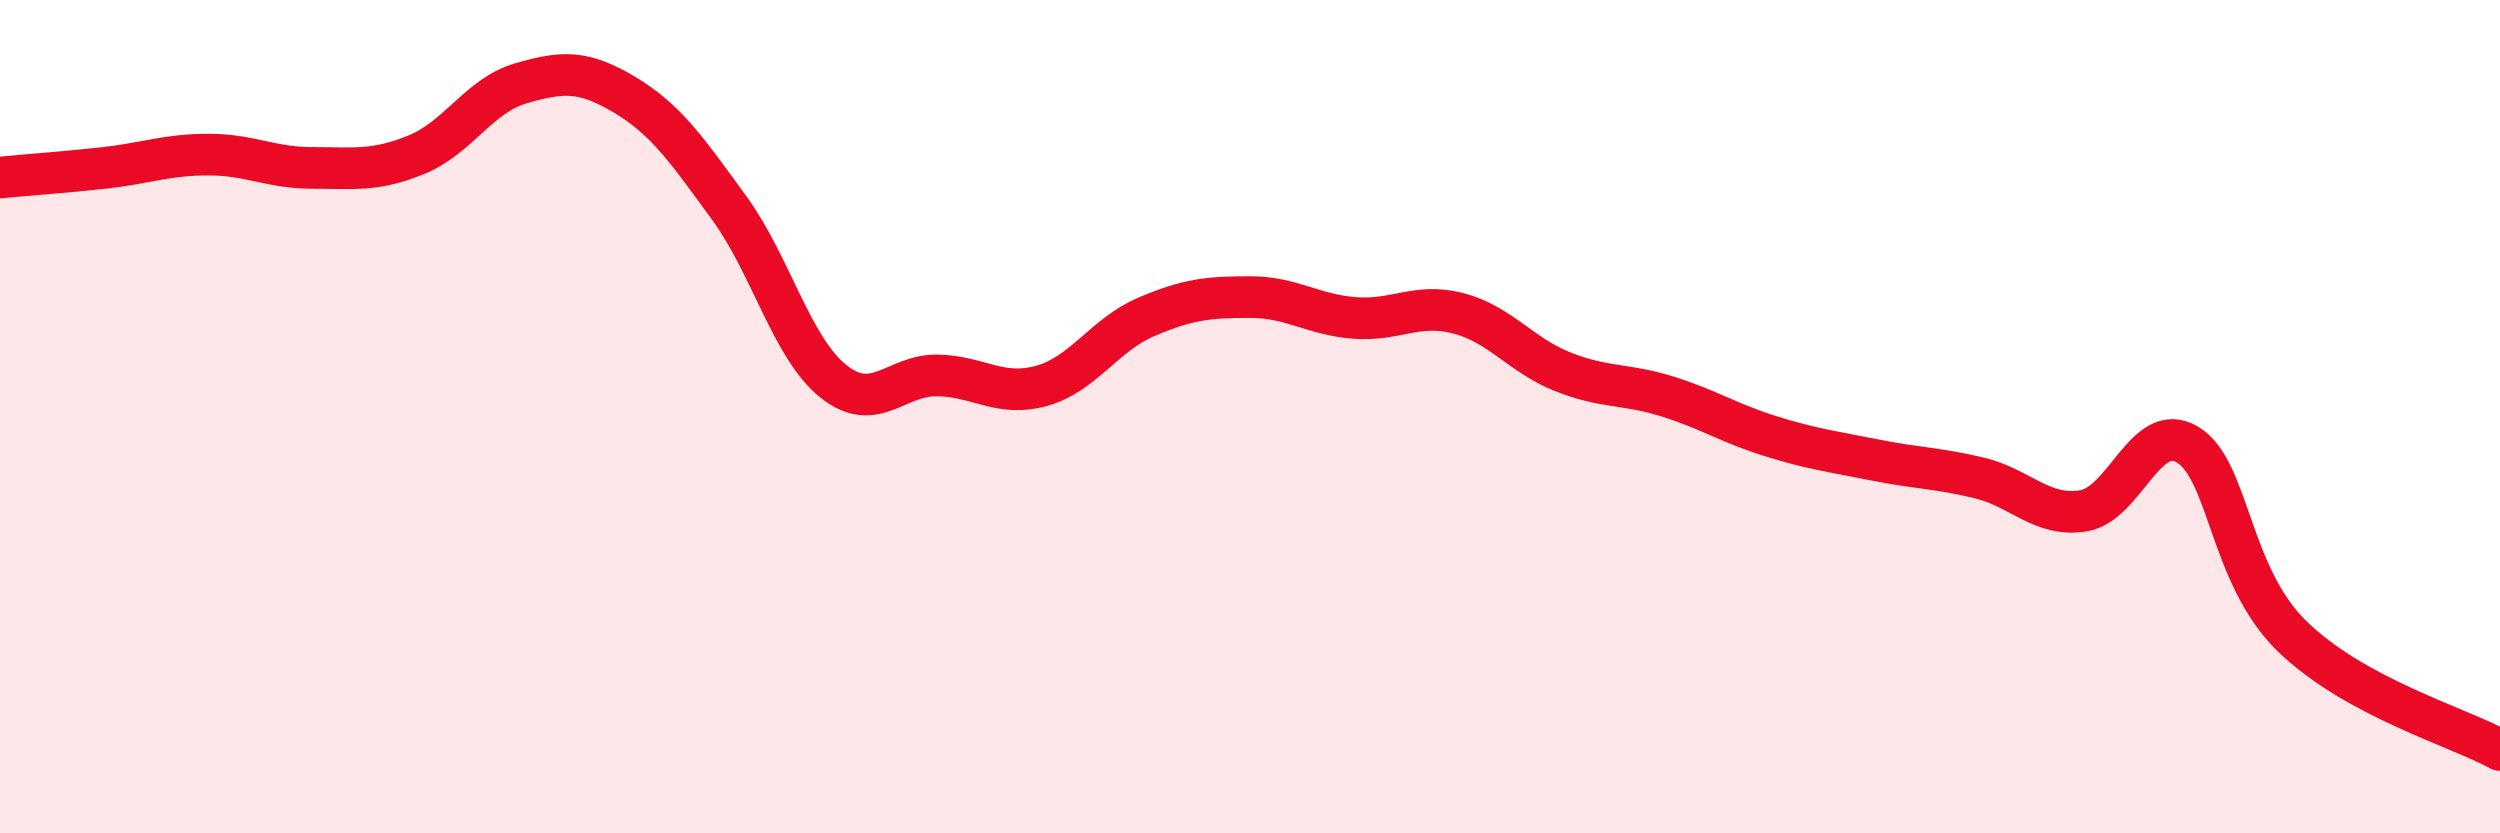
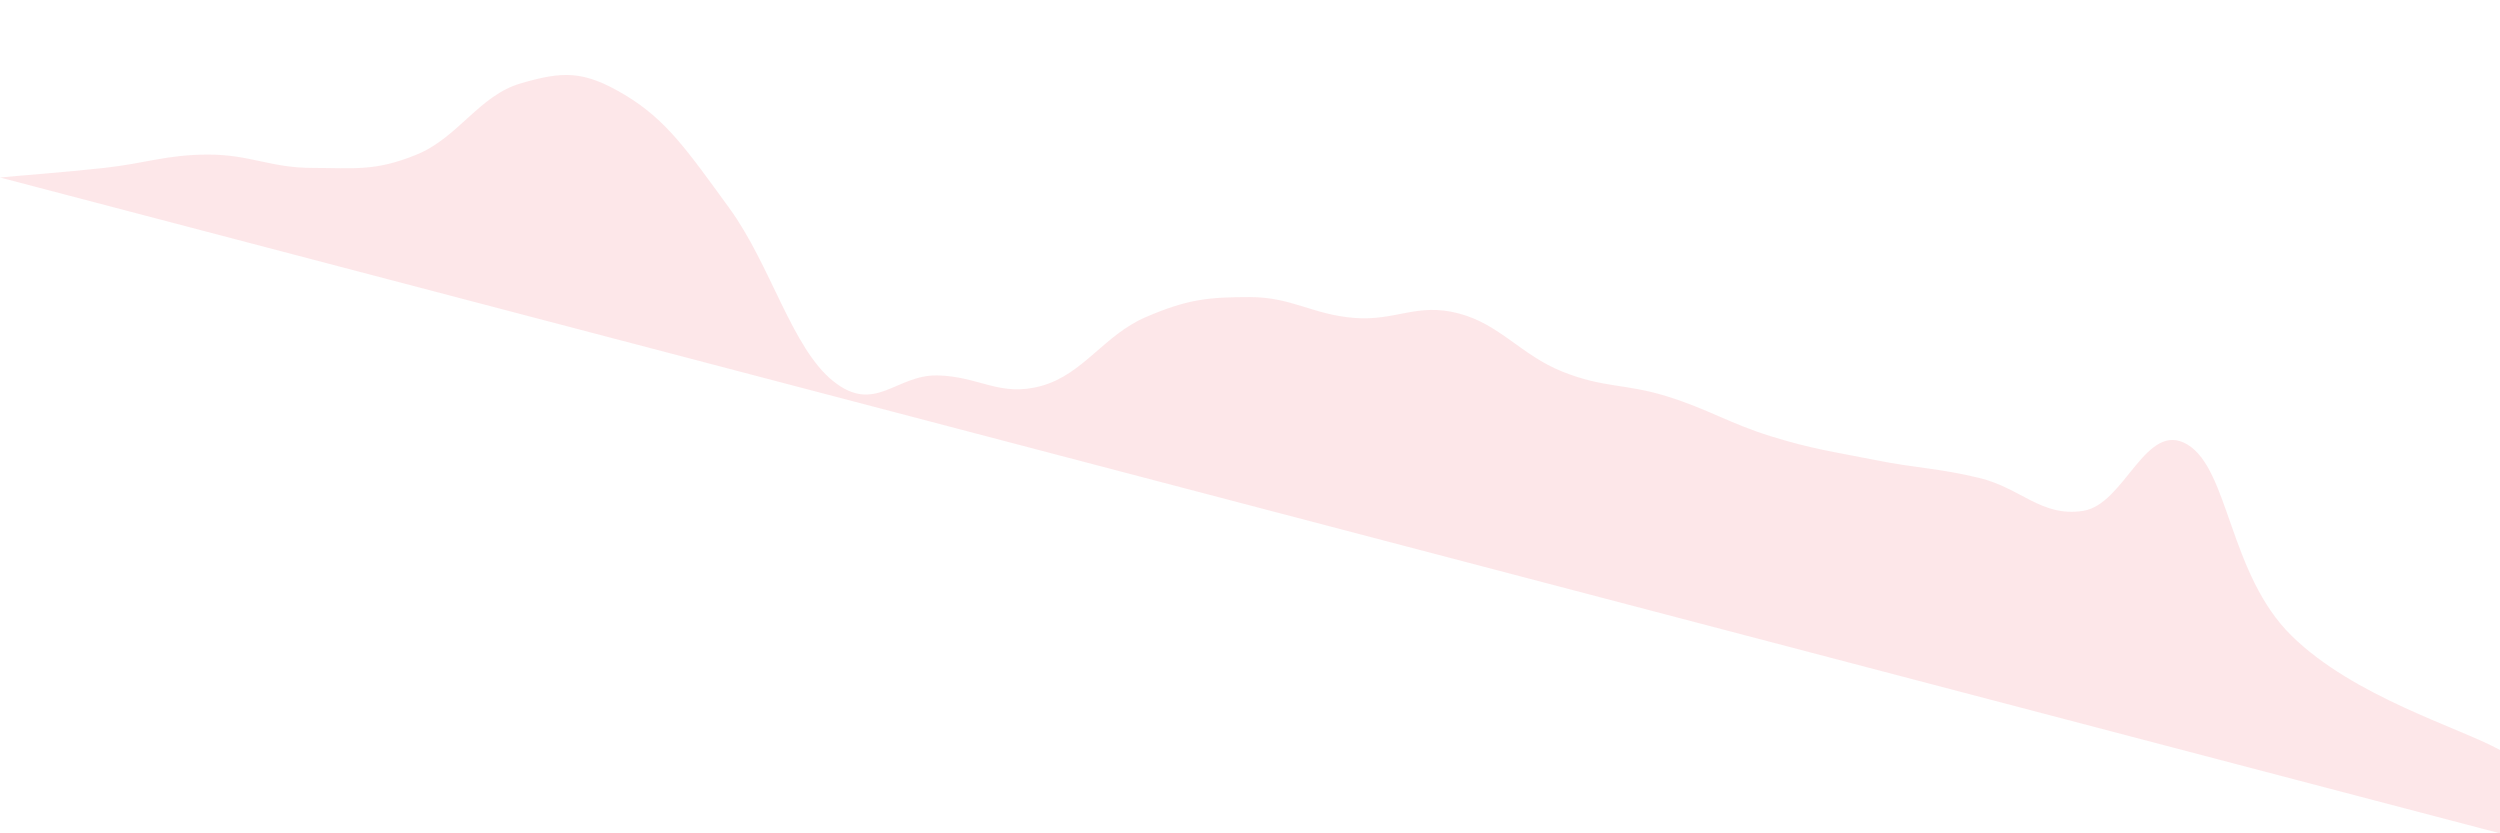
<svg xmlns="http://www.w3.org/2000/svg" width="60" height="20" viewBox="0 0 60 20">
-   <path d="M 0,4.26 C 0.5,4.21 1.5,4.14 2.5,4.03 C 3.5,3.92 4,3.71 5,3.71 C 6,3.71 6.5,4.03 7.5,4.03 C 8.5,4.03 9,4.12 10,3.71 C 11,3.3 11.5,2.29 12.5,2 C 13.5,1.71 14,1.68 15,2.28 C 16,2.88 16.5,3.62 17.5,4.99 C 18.5,6.36 19,8.35 20,9.15 C 21,9.95 21.5,8.99 22.5,9.01 C 23.5,9.03 24,9.54 25,9.26 C 26,8.98 26.5,8.04 27.5,7.61 C 28.5,7.18 29,7.13 30,7.13 C 31,7.13 31.5,7.55 32.5,7.63 C 33.5,7.71 34,7.26 35,7.52 C 36,7.78 36.5,8.52 37.5,8.92 C 38.5,9.32 39,9.2 40,9.51 C 41,9.82 41.5,10.16 42.5,10.47 C 43.5,10.78 44,10.84 45,11.04 C 46,11.24 46.5,11.23 47.5,11.47 C 48.5,11.71 49,12.42 50,12.26 C 51,12.1 51.5,10.07 52.5,10.67 C 53.5,11.27 53.5,13.79 55,15.26 C 56.5,16.73 59,17.45 60,18L60 20L0 20Z" fill="#EB0A25" opacity="0.1" stroke-linecap="round" stroke-linejoin="round" />
-   <path d="M 0,4.26 C 0.5,4.21 1.5,4.14 2.5,4.03 C 3.5,3.92 4,3.71 5,3.71 C 6,3.71 6.5,4.03 7.5,4.03 C 8.5,4.03 9,4.12 10,3.71 C 11,3.3 11.5,2.29 12.5,2 C 13.5,1.71 14,1.68 15,2.28 C 16,2.88 16.5,3.62 17.5,4.99 C 18.5,6.36 19,8.35 20,9.15 C 21,9.95 21.5,8.99 22.5,9.01 C 23.5,9.03 24,9.54 25,9.26 C 26,8.98 26.5,8.04 27.5,7.61 C 28.5,7.18 29,7.13 30,7.13 C 31,7.13 31.5,7.55 32.5,7.63 C 33.5,7.71 34,7.26 35,7.52 C 36,7.78 36.5,8.52 37.5,8.92 C 38.5,9.32 39,9.2 40,9.51 C 41,9.82 41.5,10.16 42.5,10.47 C 43.5,10.78 44,10.84 45,11.04 C 46,11.24 46.5,11.23 47.5,11.47 C 48.5,11.71 49,12.42 50,12.26 C 51,12.1 51.5,10.07 52.5,10.67 C 53.5,11.27 53.5,13.79 55,15.26 C 56.5,16.73 59,17.45 60,18" stroke="#EB0A25" stroke-width="1" fill="none" stroke-linecap="round" stroke-linejoin="round" />
+   <path d="M 0,4.26 C 0.5,4.21 1.5,4.14 2.5,4.03 C 3.5,3.92 4,3.71 5,3.71 C 6,3.71 6.5,4.03 7.5,4.03 C 8.5,4.03 9,4.12 10,3.71 C 11,3.3 11.5,2.29 12.5,2 C 13.5,1.71 14,1.68 15,2.28 C 16,2.88 16.5,3.62 17.5,4.99 C 18.5,6.36 19,8.35 20,9.15 C 21,9.95 21.5,8.99 22.5,9.01 C 23.5,9.03 24,9.54 25,9.26 C 26,8.98 26.5,8.04 27.5,7.61 C 28.5,7.18 29,7.13 30,7.13 C 31,7.13 31.5,7.55 32.5,7.63 C 33.5,7.71 34,7.26 35,7.52 C 36,7.78 36.5,8.52 37.5,8.92 C 38.5,9.32 39,9.2 40,9.51 C 41,9.82 41.5,10.16 42.5,10.47 C 43.5,10.78 44,10.84 45,11.04 C 46,11.24 46.5,11.23 47.5,11.47 C 48.5,11.71 49,12.42 50,12.26 C 51,12.1 51.5,10.07 52.5,10.67 C 53.5,11.27 53.5,13.79 55,15.26 C 56.5,16.73 59,17.45 60,18L60 20Z" fill="#EB0A25" opacity="0.1" stroke-linecap="round" stroke-linejoin="round" />
</svg>